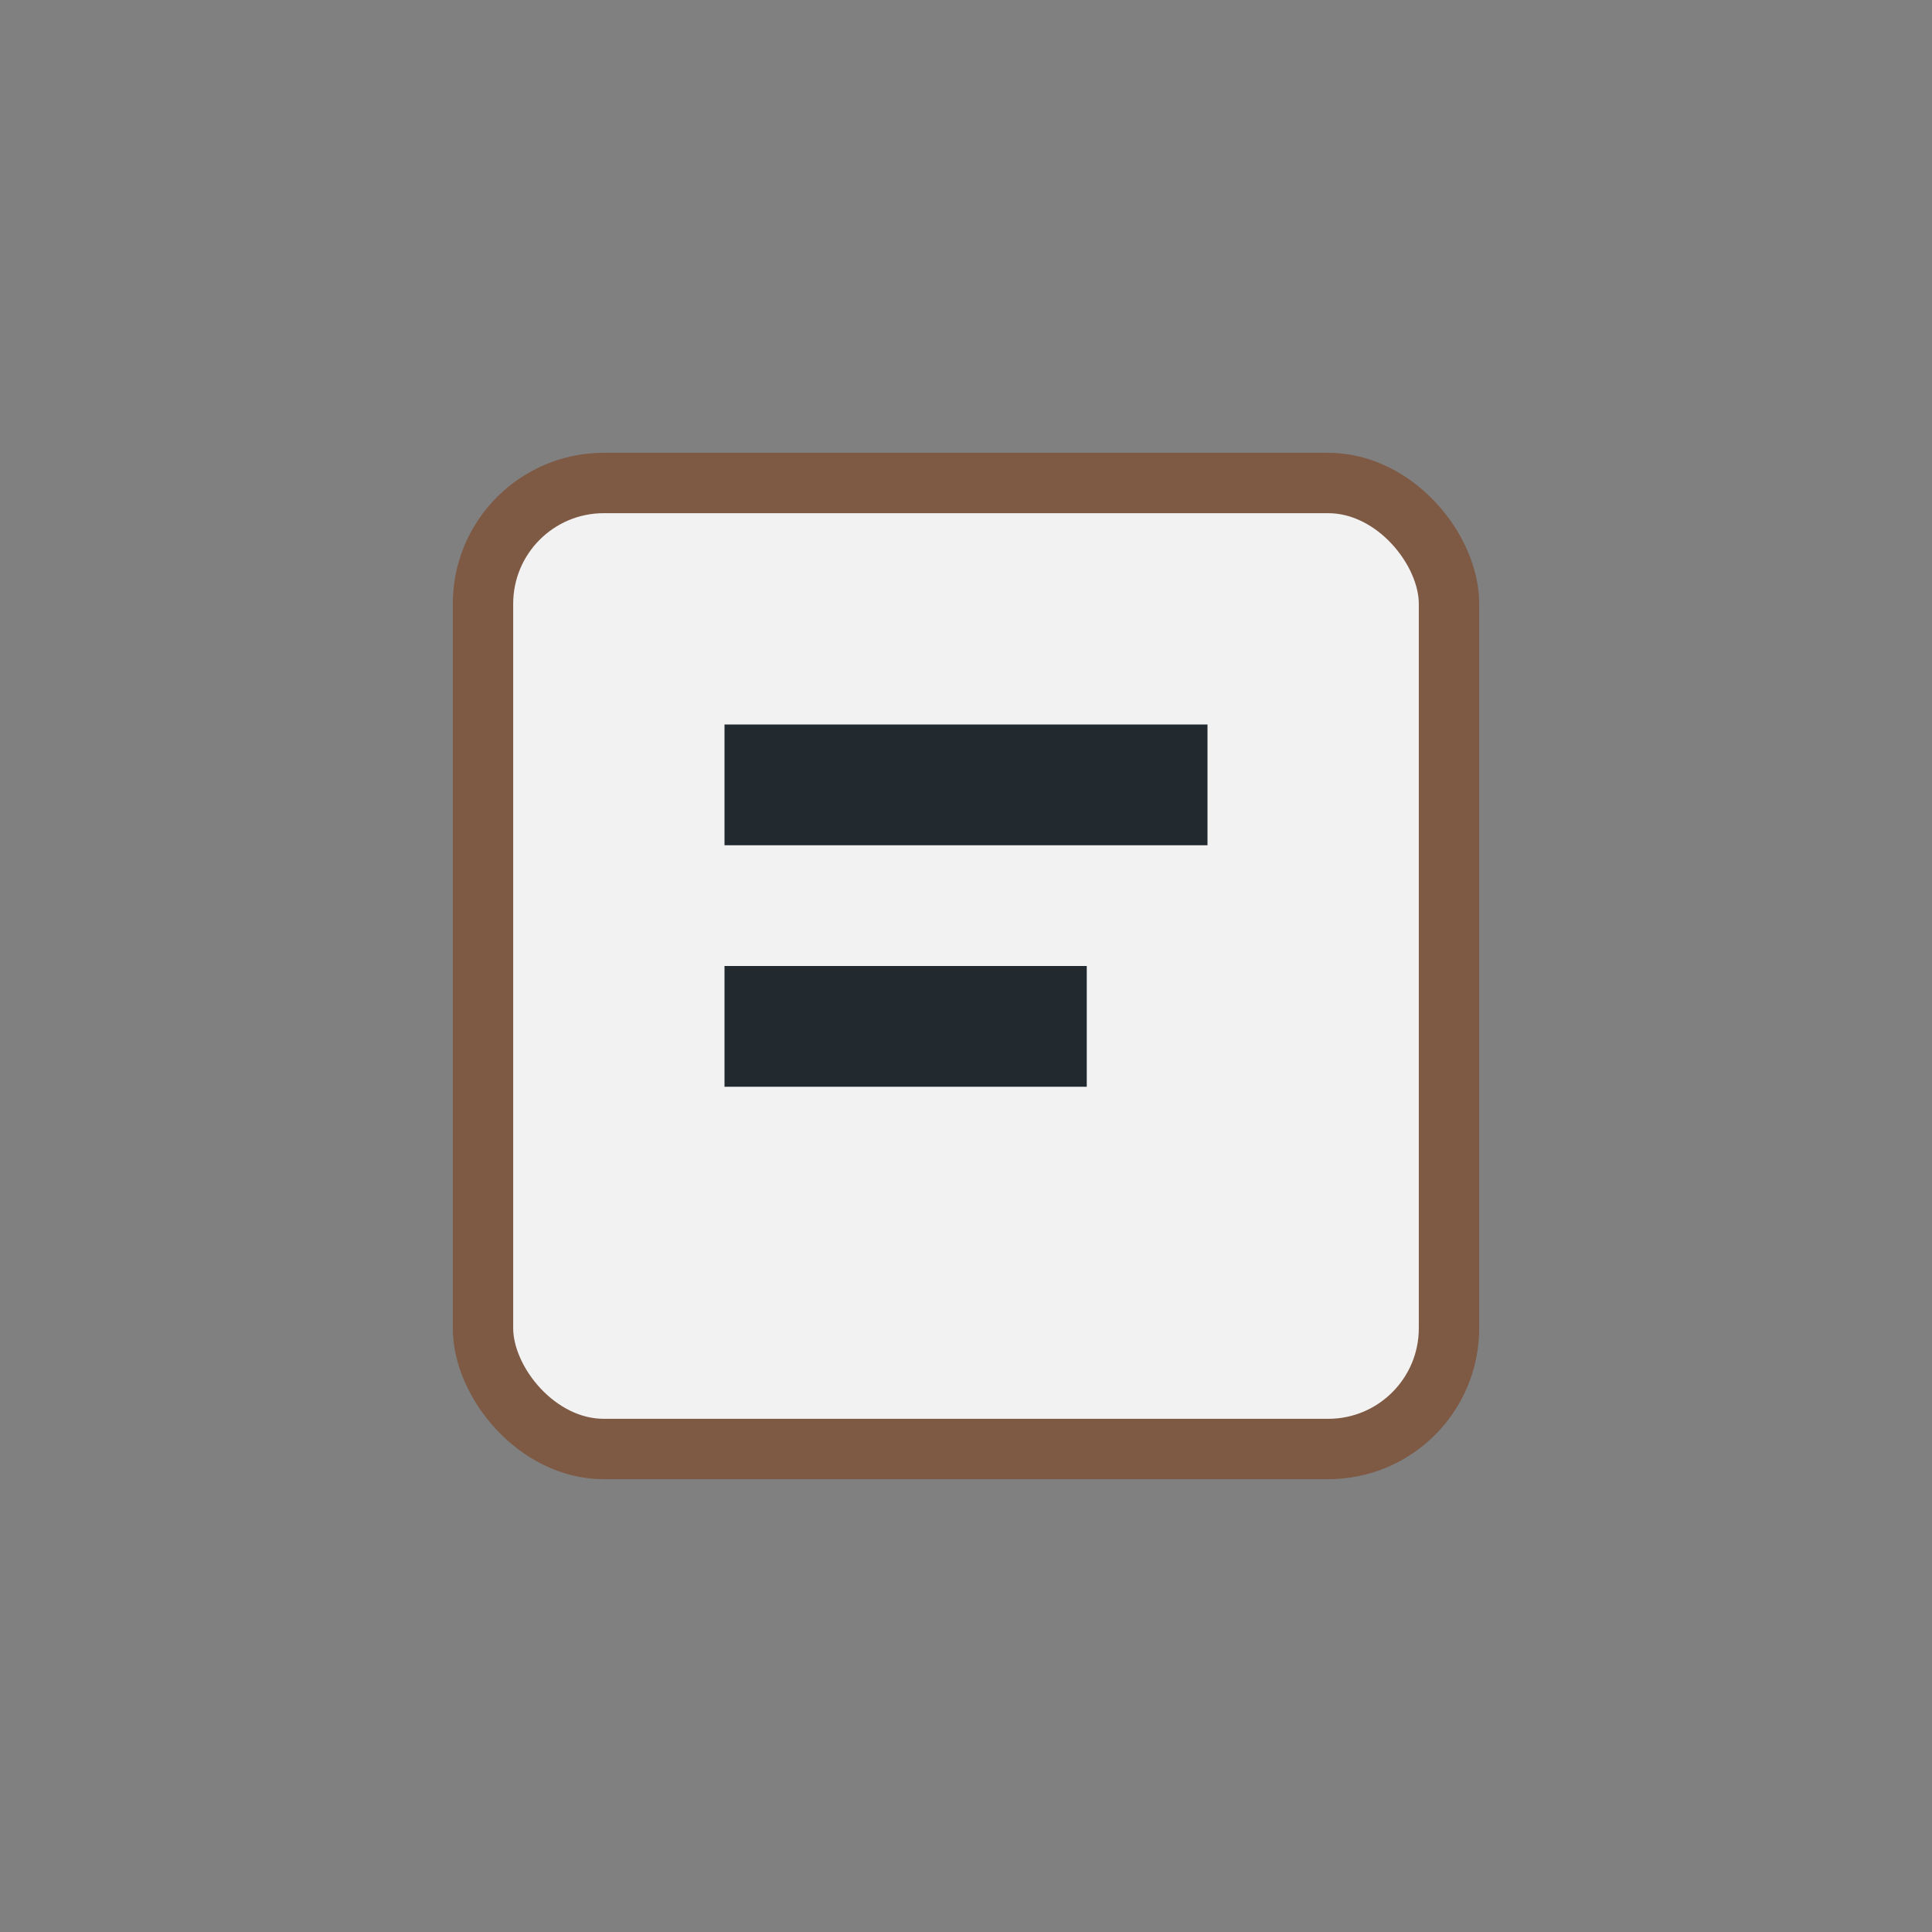
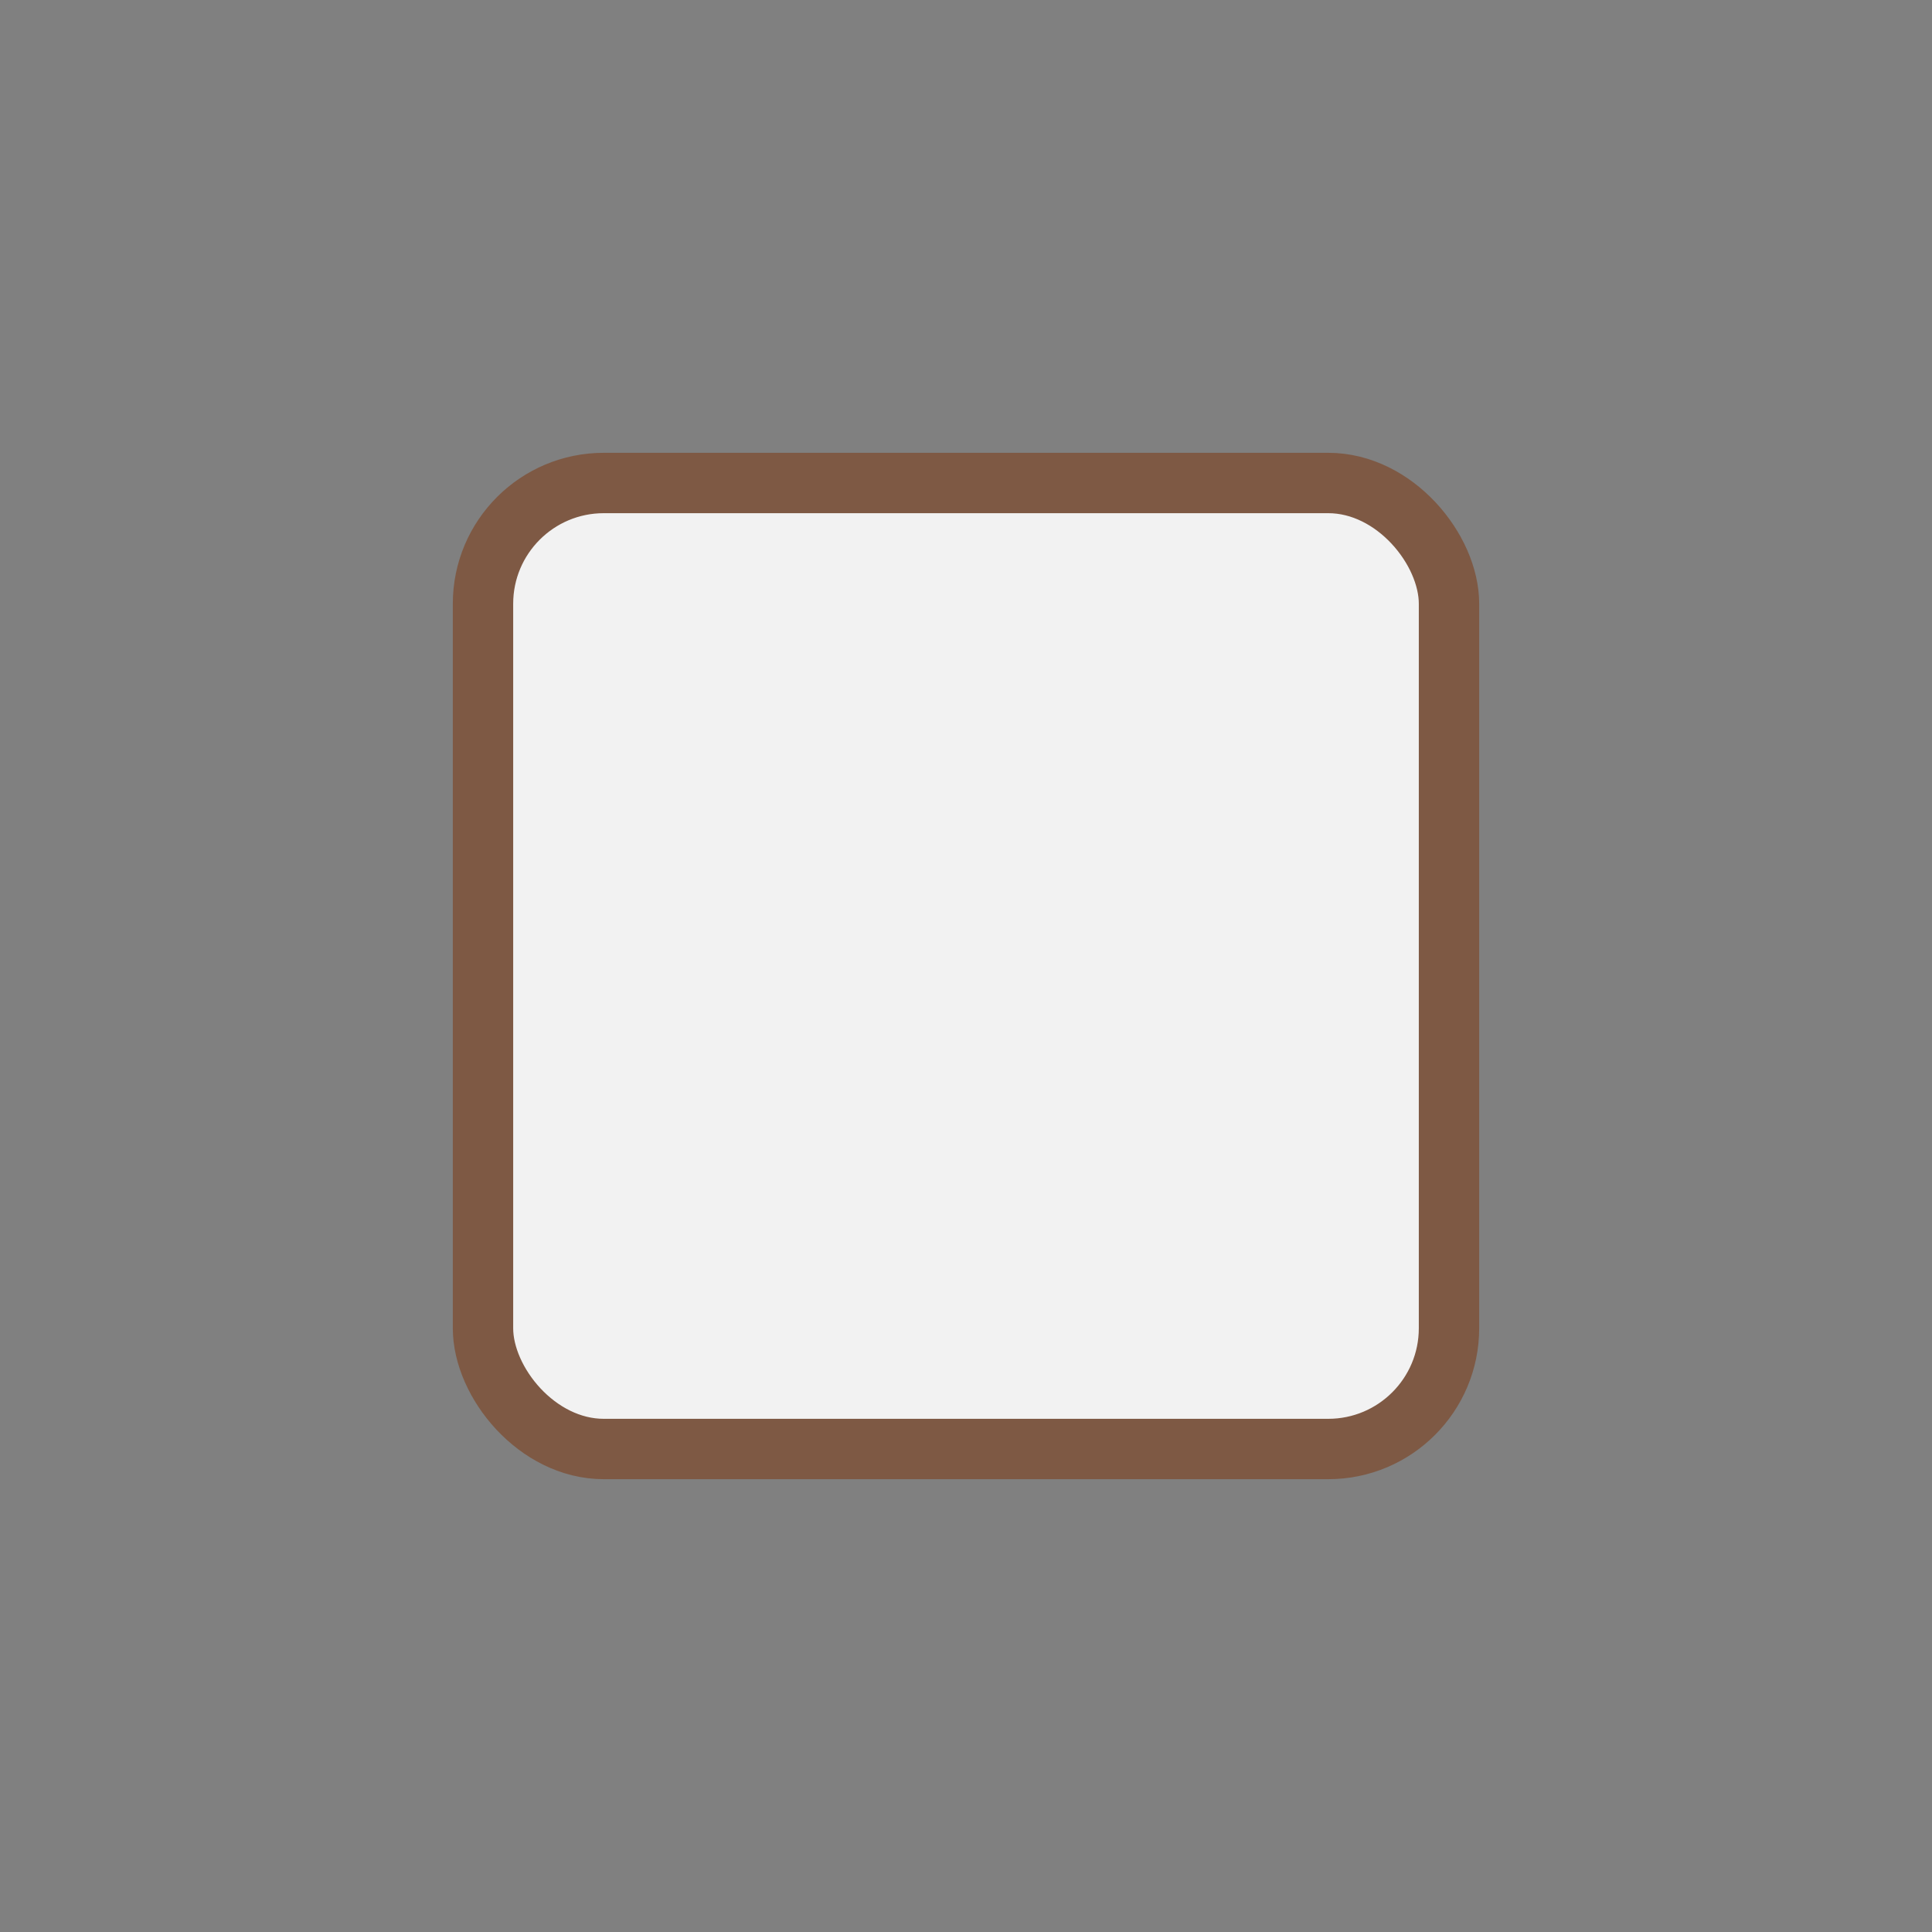
<svg xmlns="http://www.w3.org/2000/svg" width="32" height="32" viewBox="0 0 32 32">
  <rect x="0" y="0" width="32" height="32" fill="#808080" stroke="none" />
  <rect x="8" y="8" width="16" height="16" rx="2" fill="#F2F2F2" stroke="#7E5944" />
-   <path d="M12 13h8M12 17h6" stroke="#22292F" stroke-width="2" />
</svg>